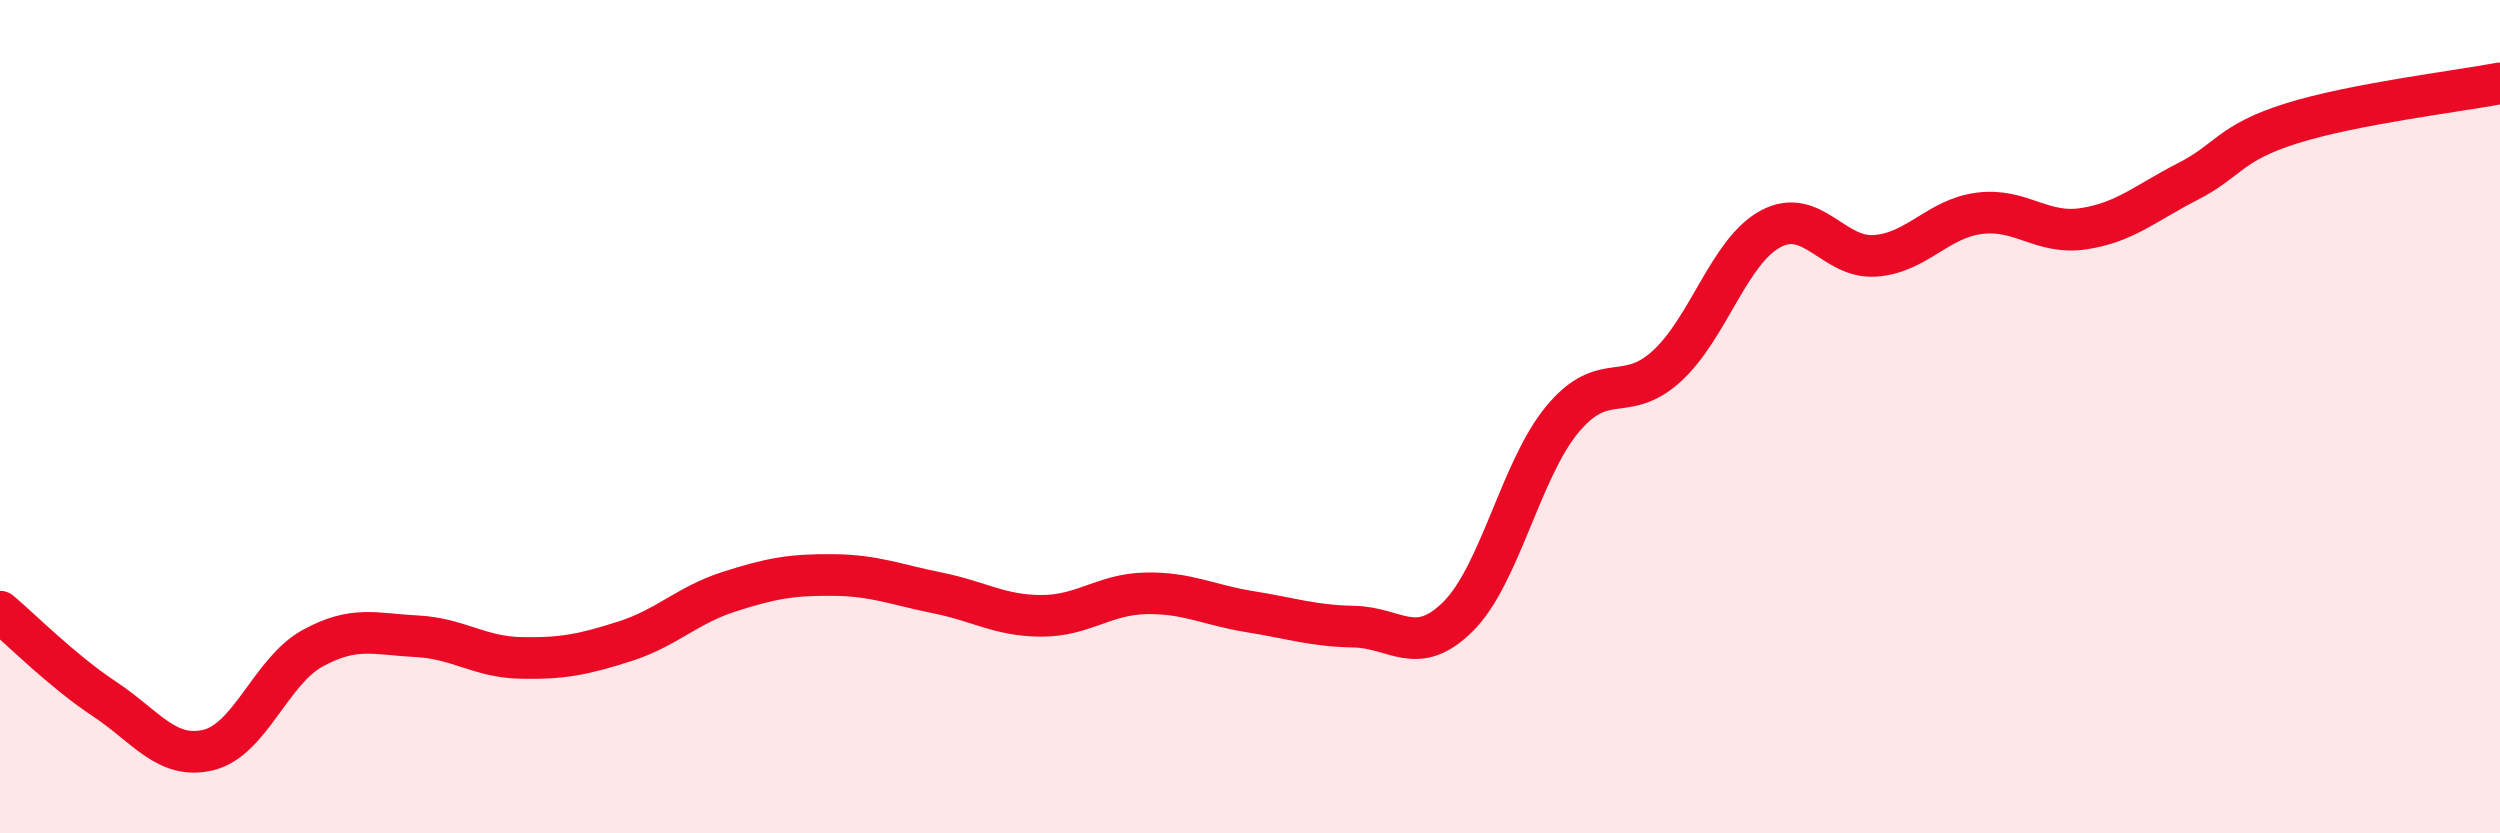
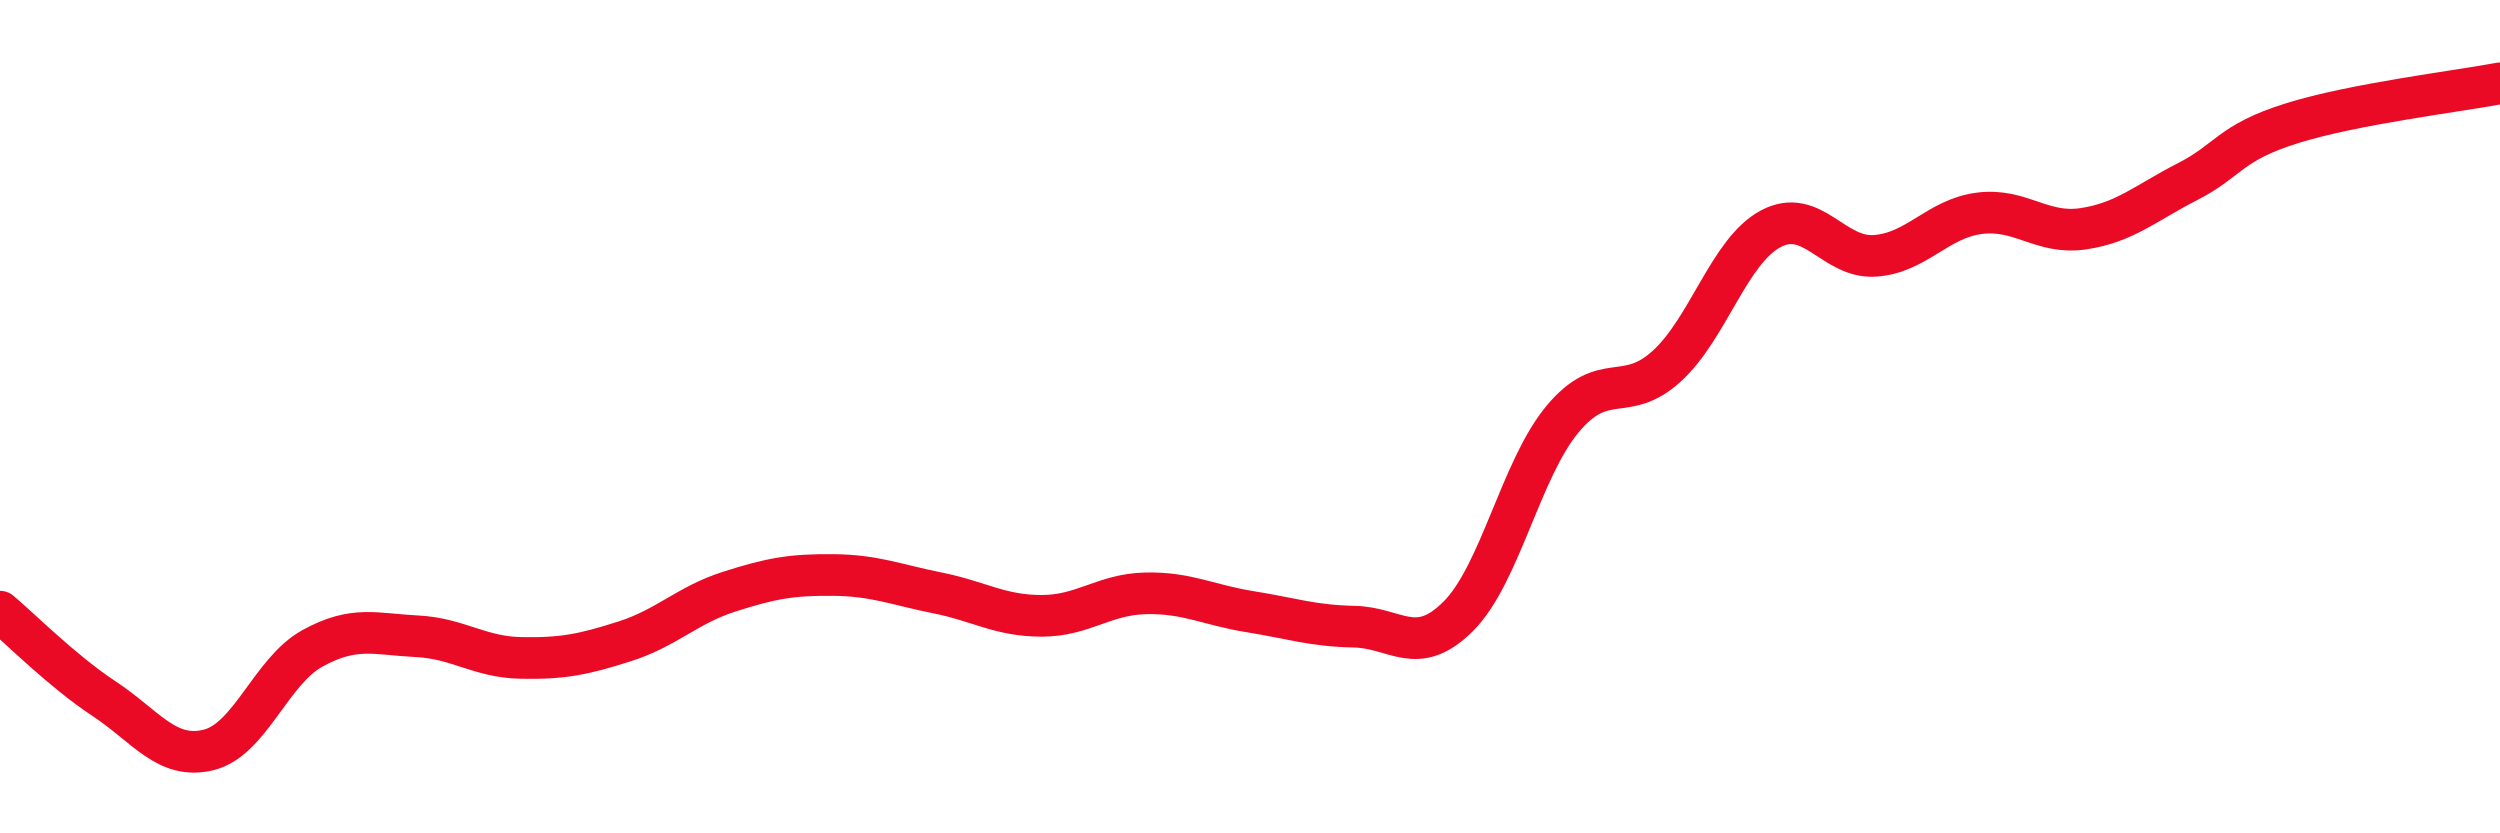
<svg xmlns="http://www.w3.org/2000/svg" width="60" height="20" viewBox="0 0 60 20">
-   <path d="M 0,14.68 C 0.5,15.1 1.5,16.11 2.5,16.77 C 3.5,17.43 4,18.24 5,18 C 6,17.76 6.5,16.11 7.5,15.56 C 8.5,15.01 9,15.22 10,15.27 C 11,15.32 11.5,15.77 12.5,15.79 C 13.5,15.81 14,15.71 15,15.39 C 16,15.07 16.5,14.52 17.5,14.2 C 18.5,13.88 19,13.79 20,13.8 C 21,13.81 21.5,14.03 22.5,14.23 C 23.5,14.43 24,14.78 25,14.78 C 26,14.78 26.5,14.26 27.5,14.24 C 28.5,14.22 29,14.52 30,14.68 C 31,14.84 31.5,15.02 32.5,15.04 C 33.5,15.06 34,15.79 35,14.79 C 36,13.79 36.5,11.26 37.5,10.06 C 38.5,8.86 39,9.7 40,8.79 C 41,7.88 41.5,6.02 42.5,5.49 C 43.5,4.96 44,6.21 45,6.14 C 46,6.07 46.5,5.25 47.5,5.12 C 48.5,4.99 49,5.64 50,5.49 C 51,5.34 51.5,4.87 52.5,4.36 C 53.5,3.85 53.5,3.43 55,2.96 C 56.5,2.49 59,2.19 60,2L60 20L0 20Z" fill="#EB0A25" opacity="0.1" stroke-linecap="round" stroke-linejoin="round" />
  <path d="M 0,14.68 C 0.5,15.1 1.5,16.11 2.5,16.77 C 3.5,17.43 4,18.24 5,18 C 6,17.76 6.5,16.11 7.5,15.56 C 8.5,15.01 9,15.22 10,15.27 C 11,15.32 11.5,15.77 12.5,15.79 C 13.5,15.81 14,15.71 15,15.39 C 16,15.07 16.5,14.52 17.5,14.2 C 18.5,13.88 19,13.79 20,13.8 C 21,13.81 21.5,14.03 22.5,14.23 C 23.5,14.43 24,14.78 25,14.78 C 26,14.78 26.5,14.26 27.5,14.24 C 28.5,14.22 29,14.52 30,14.68 C 31,14.84 31.5,15.02 32.5,15.04 C 33.5,15.06 34,15.79 35,14.79 C 36,13.79 36.5,11.26 37.5,10.06 C 38.5,8.86 39,9.7 40,8.79 C 41,7.88 41.5,6.02 42.5,5.49 C 43.5,4.96 44,6.21 45,6.14 C 46,6.07 46.5,5.25 47.5,5.12 C 48.5,4.99 49,5.64 50,5.49 C 51,5.34 51.5,4.87 52.5,4.36 C 53.5,3.85 53.5,3.43 55,2.96 C 56.5,2.49 59,2.19 60,2" stroke="#EB0A25" stroke-width="1" fill="none" stroke-linecap="round" stroke-linejoin="round" />
</svg>